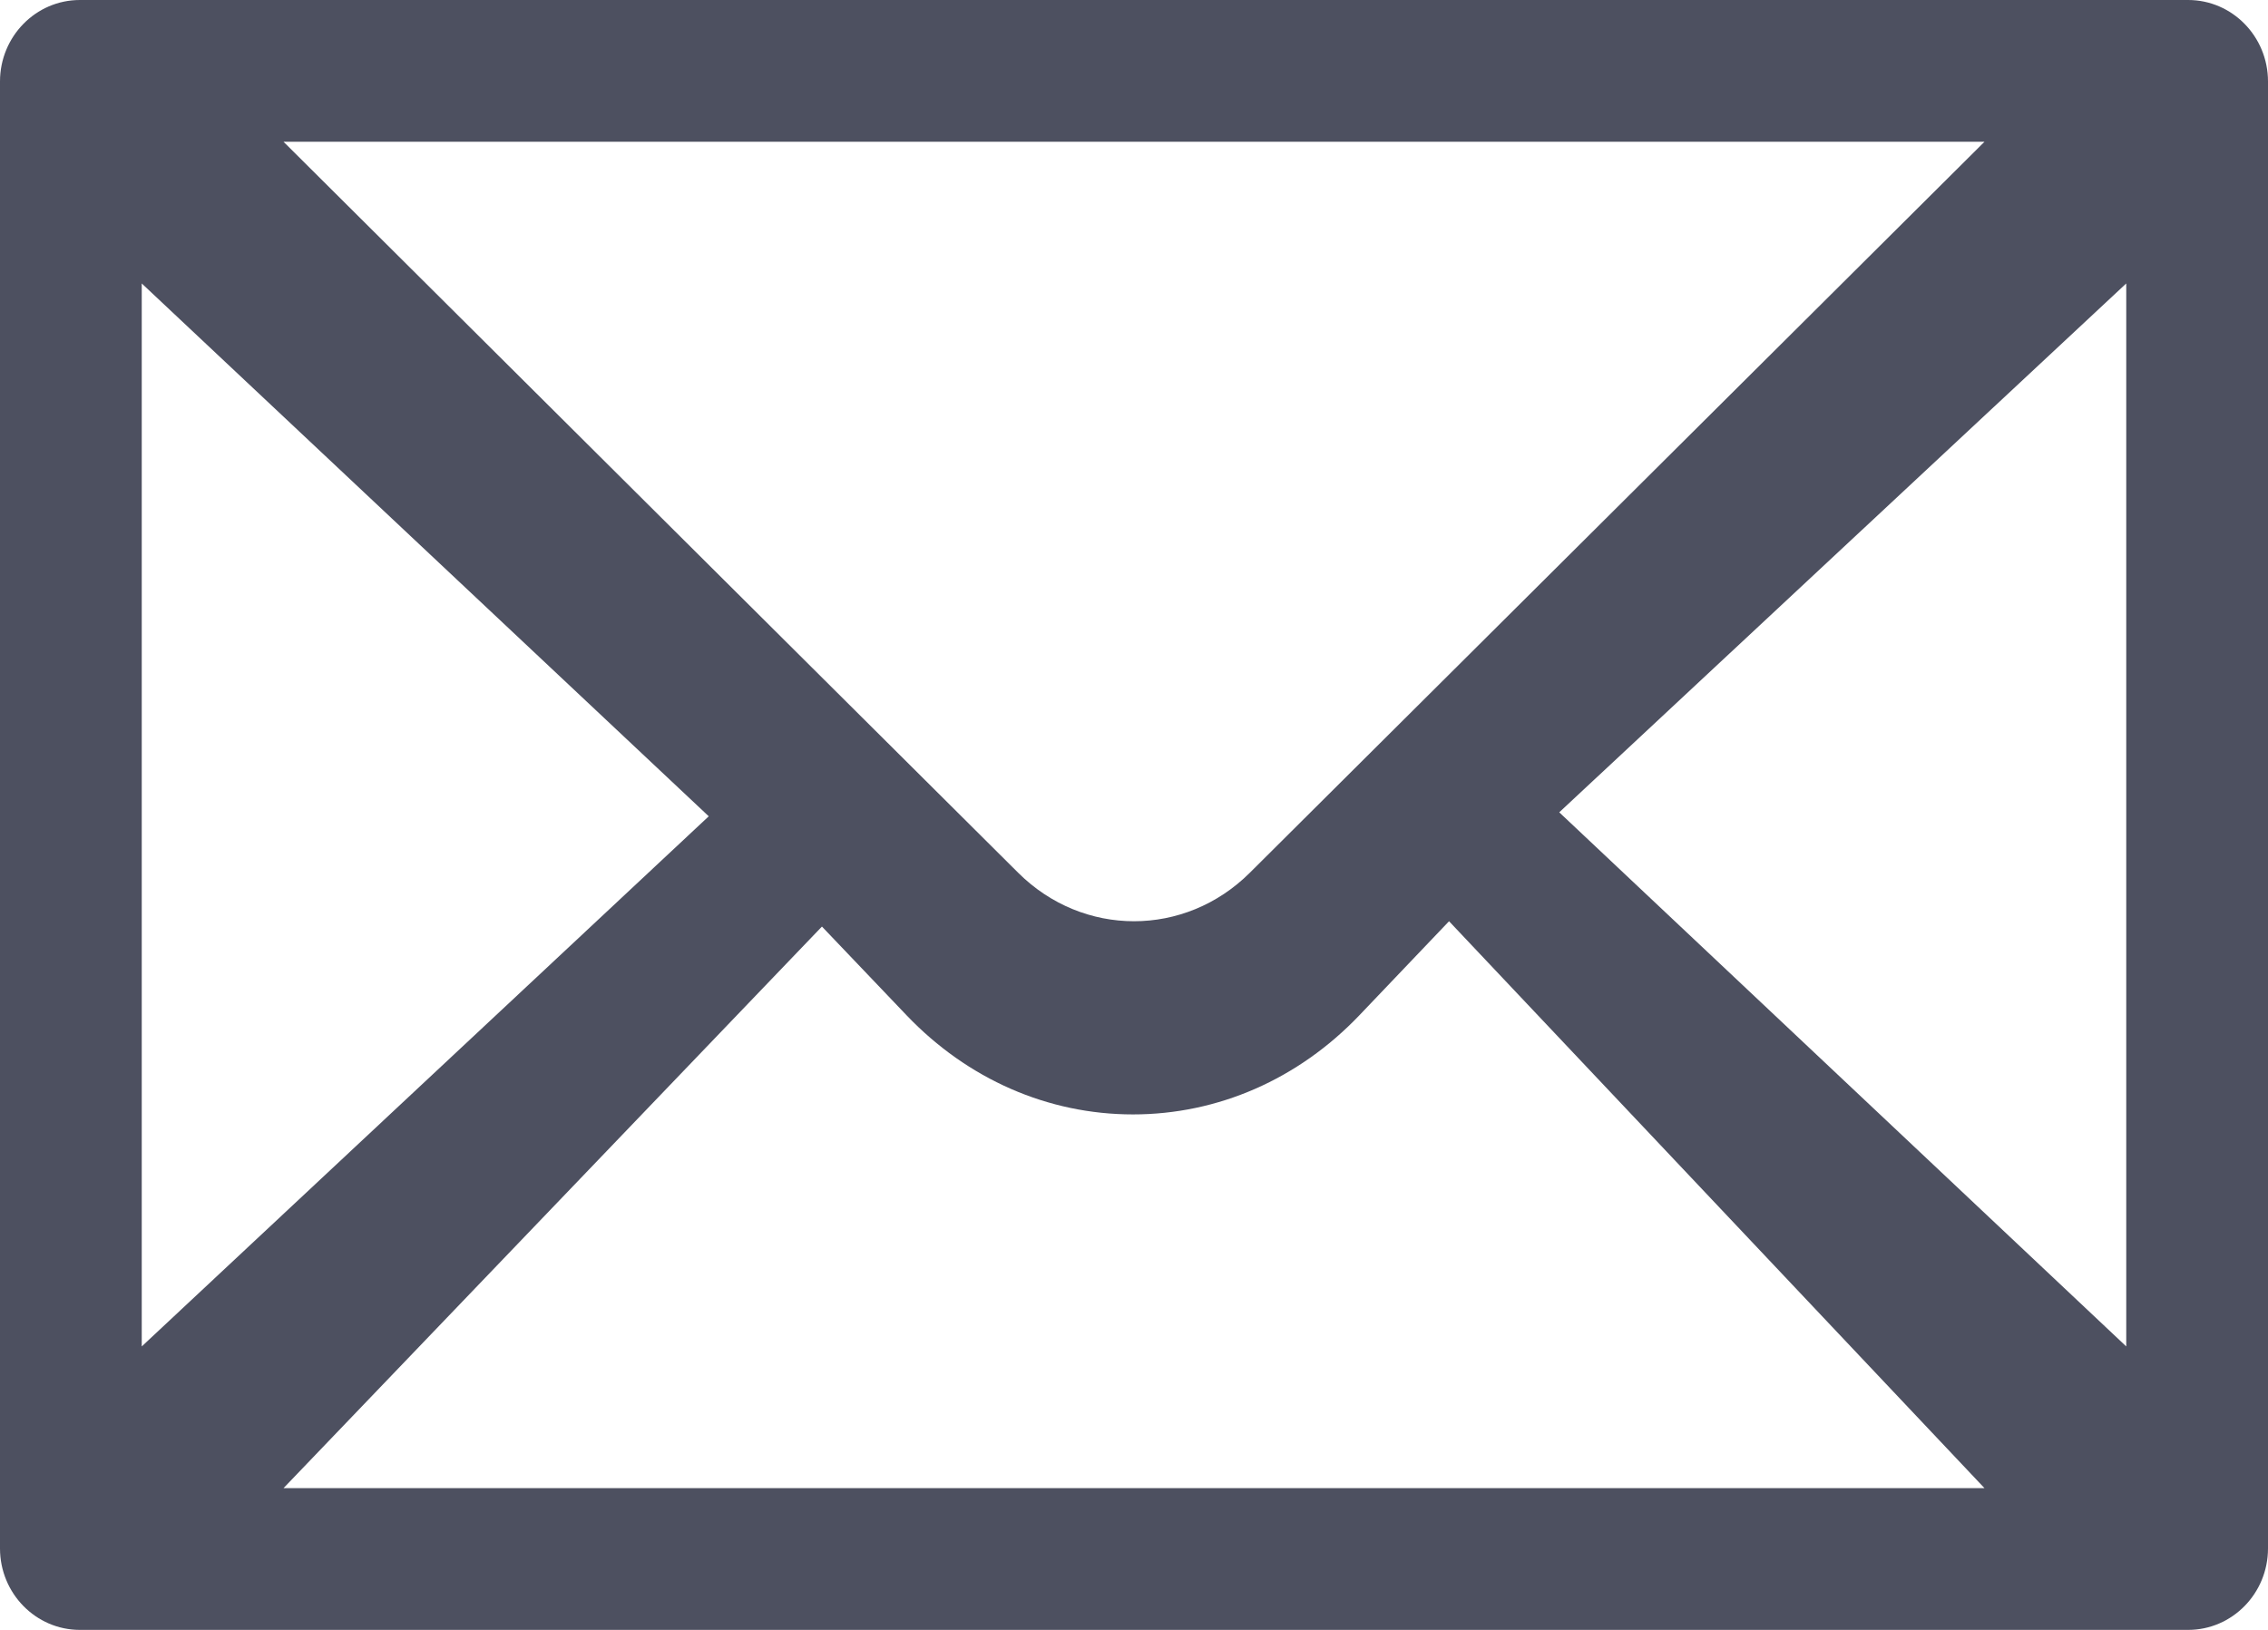
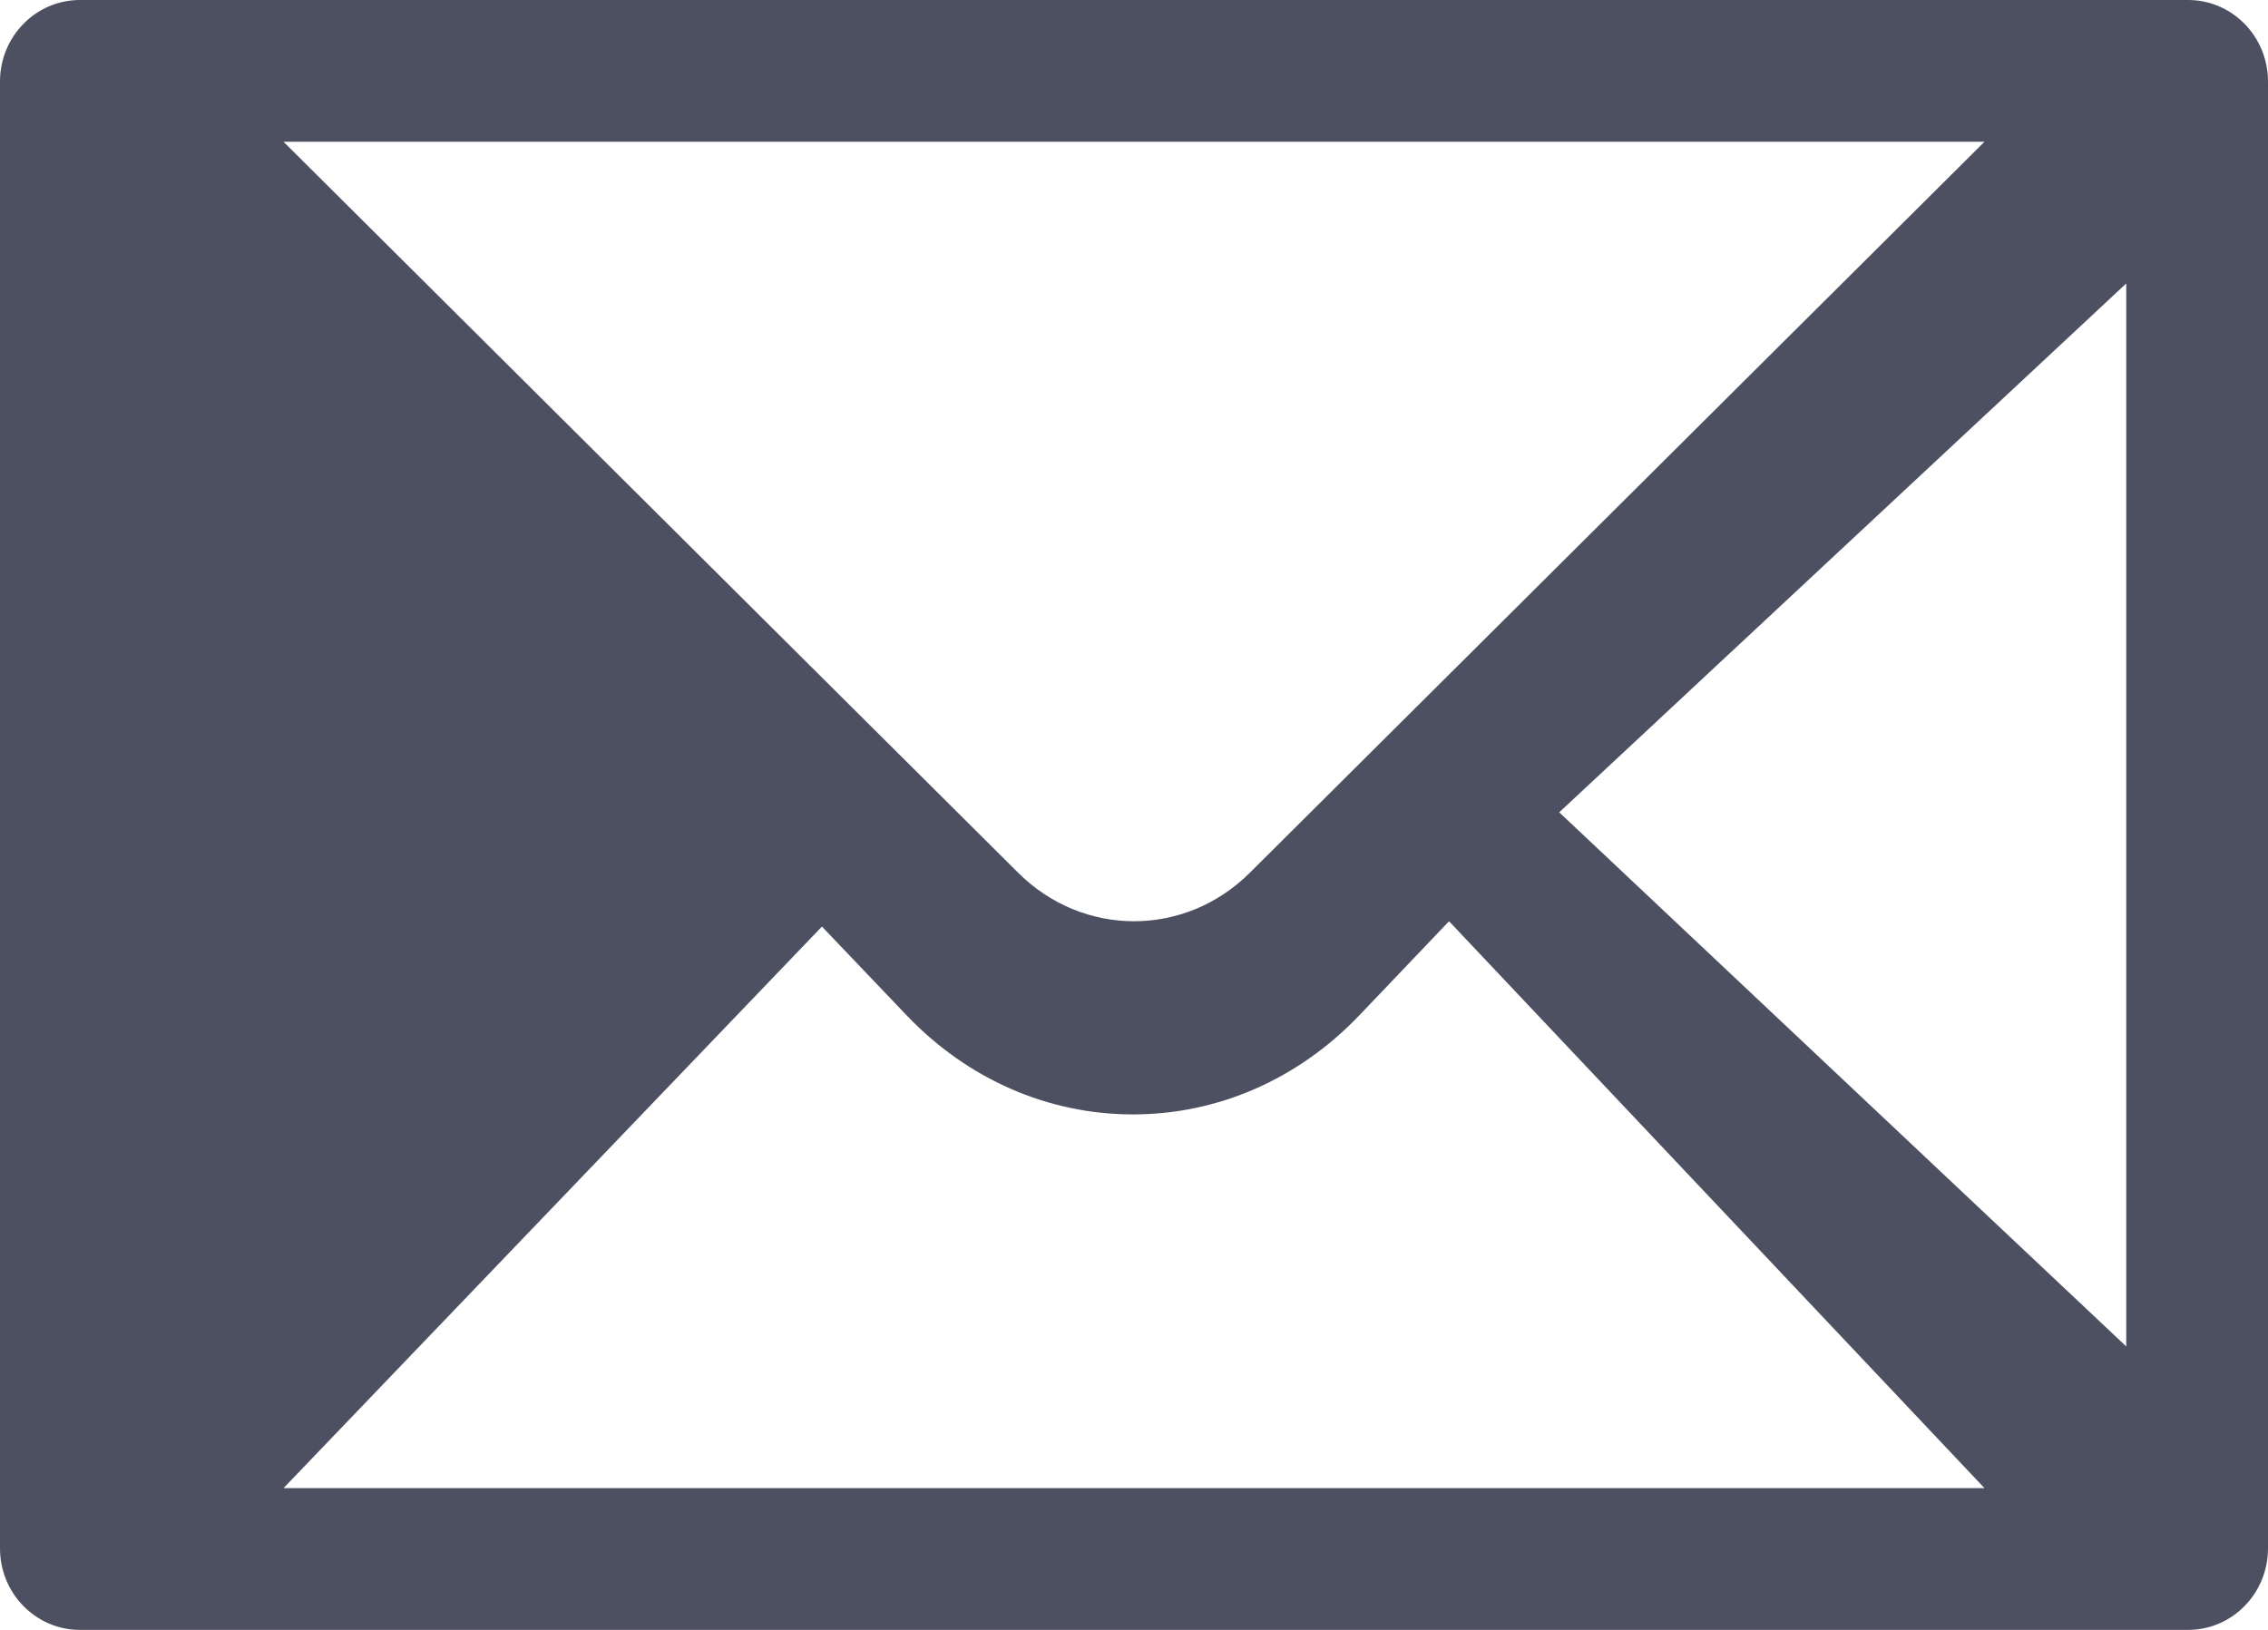
<svg xmlns="http://www.w3.org/2000/svg" width="32" height="23" viewBox="0 0 32 23">
-   <path fill="#4D5060" fill-rule="evenodd" d="M22,11.463 L30,4 L30,19 L22,11.463 Z M11.597,13.075 L12.792,14.328 C13.652,15.229 14.786,15.726 15.986,15.726 C17.185,15.726 18.319,15.229 19.179,14.328 L20.445,13 L28,21 L4,21 L11.597,13.075 Z M10,11.519 L2,19 L2,4 L10,11.519 Z M17.634,12.316 C16.718,13.228 15.282,13.228 14.366,12.316 L4,2 L28,2 L17.634,12.316 Z M30.873,0 L1.127,0 C0.505,0 0,0.515 0,1.15 L0,21.85 C0,22.485 0.505,23 1.127,23 L30.873,23 C31.495,23 32,22.485 32,21.85 L32,1.15 C32,0.515 31.495,0 30.873,0 Z" />
+   <path fill="#4D5060" fill-rule="evenodd" d="M22,11.463 L30,4 L30,19 L22,11.463 Z M11.597,13.075 L12.792,14.328 C13.652,15.229 14.786,15.726 15.986,15.726 C17.185,15.726 18.319,15.229 19.179,14.328 L20.445,13 L28,21 L4,21 L11.597,13.075 Z M10,11.519 L2,19 L10,11.519 Z M17.634,12.316 C16.718,13.228 15.282,13.228 14.366,12.316 L4,2 L28,2 L17.634,12.316 Z M30.873,0 L1.127,0 C0.505,0 0,0.515 0,1.15 L0,21.85 C0,22.485 0.505,23 1.127,23 L30.873,23 C31.495,23 32,22.485 32,21.85 L32,1.15 C32,0.515 31.495,0 30.873,0 Z" />
</svg>